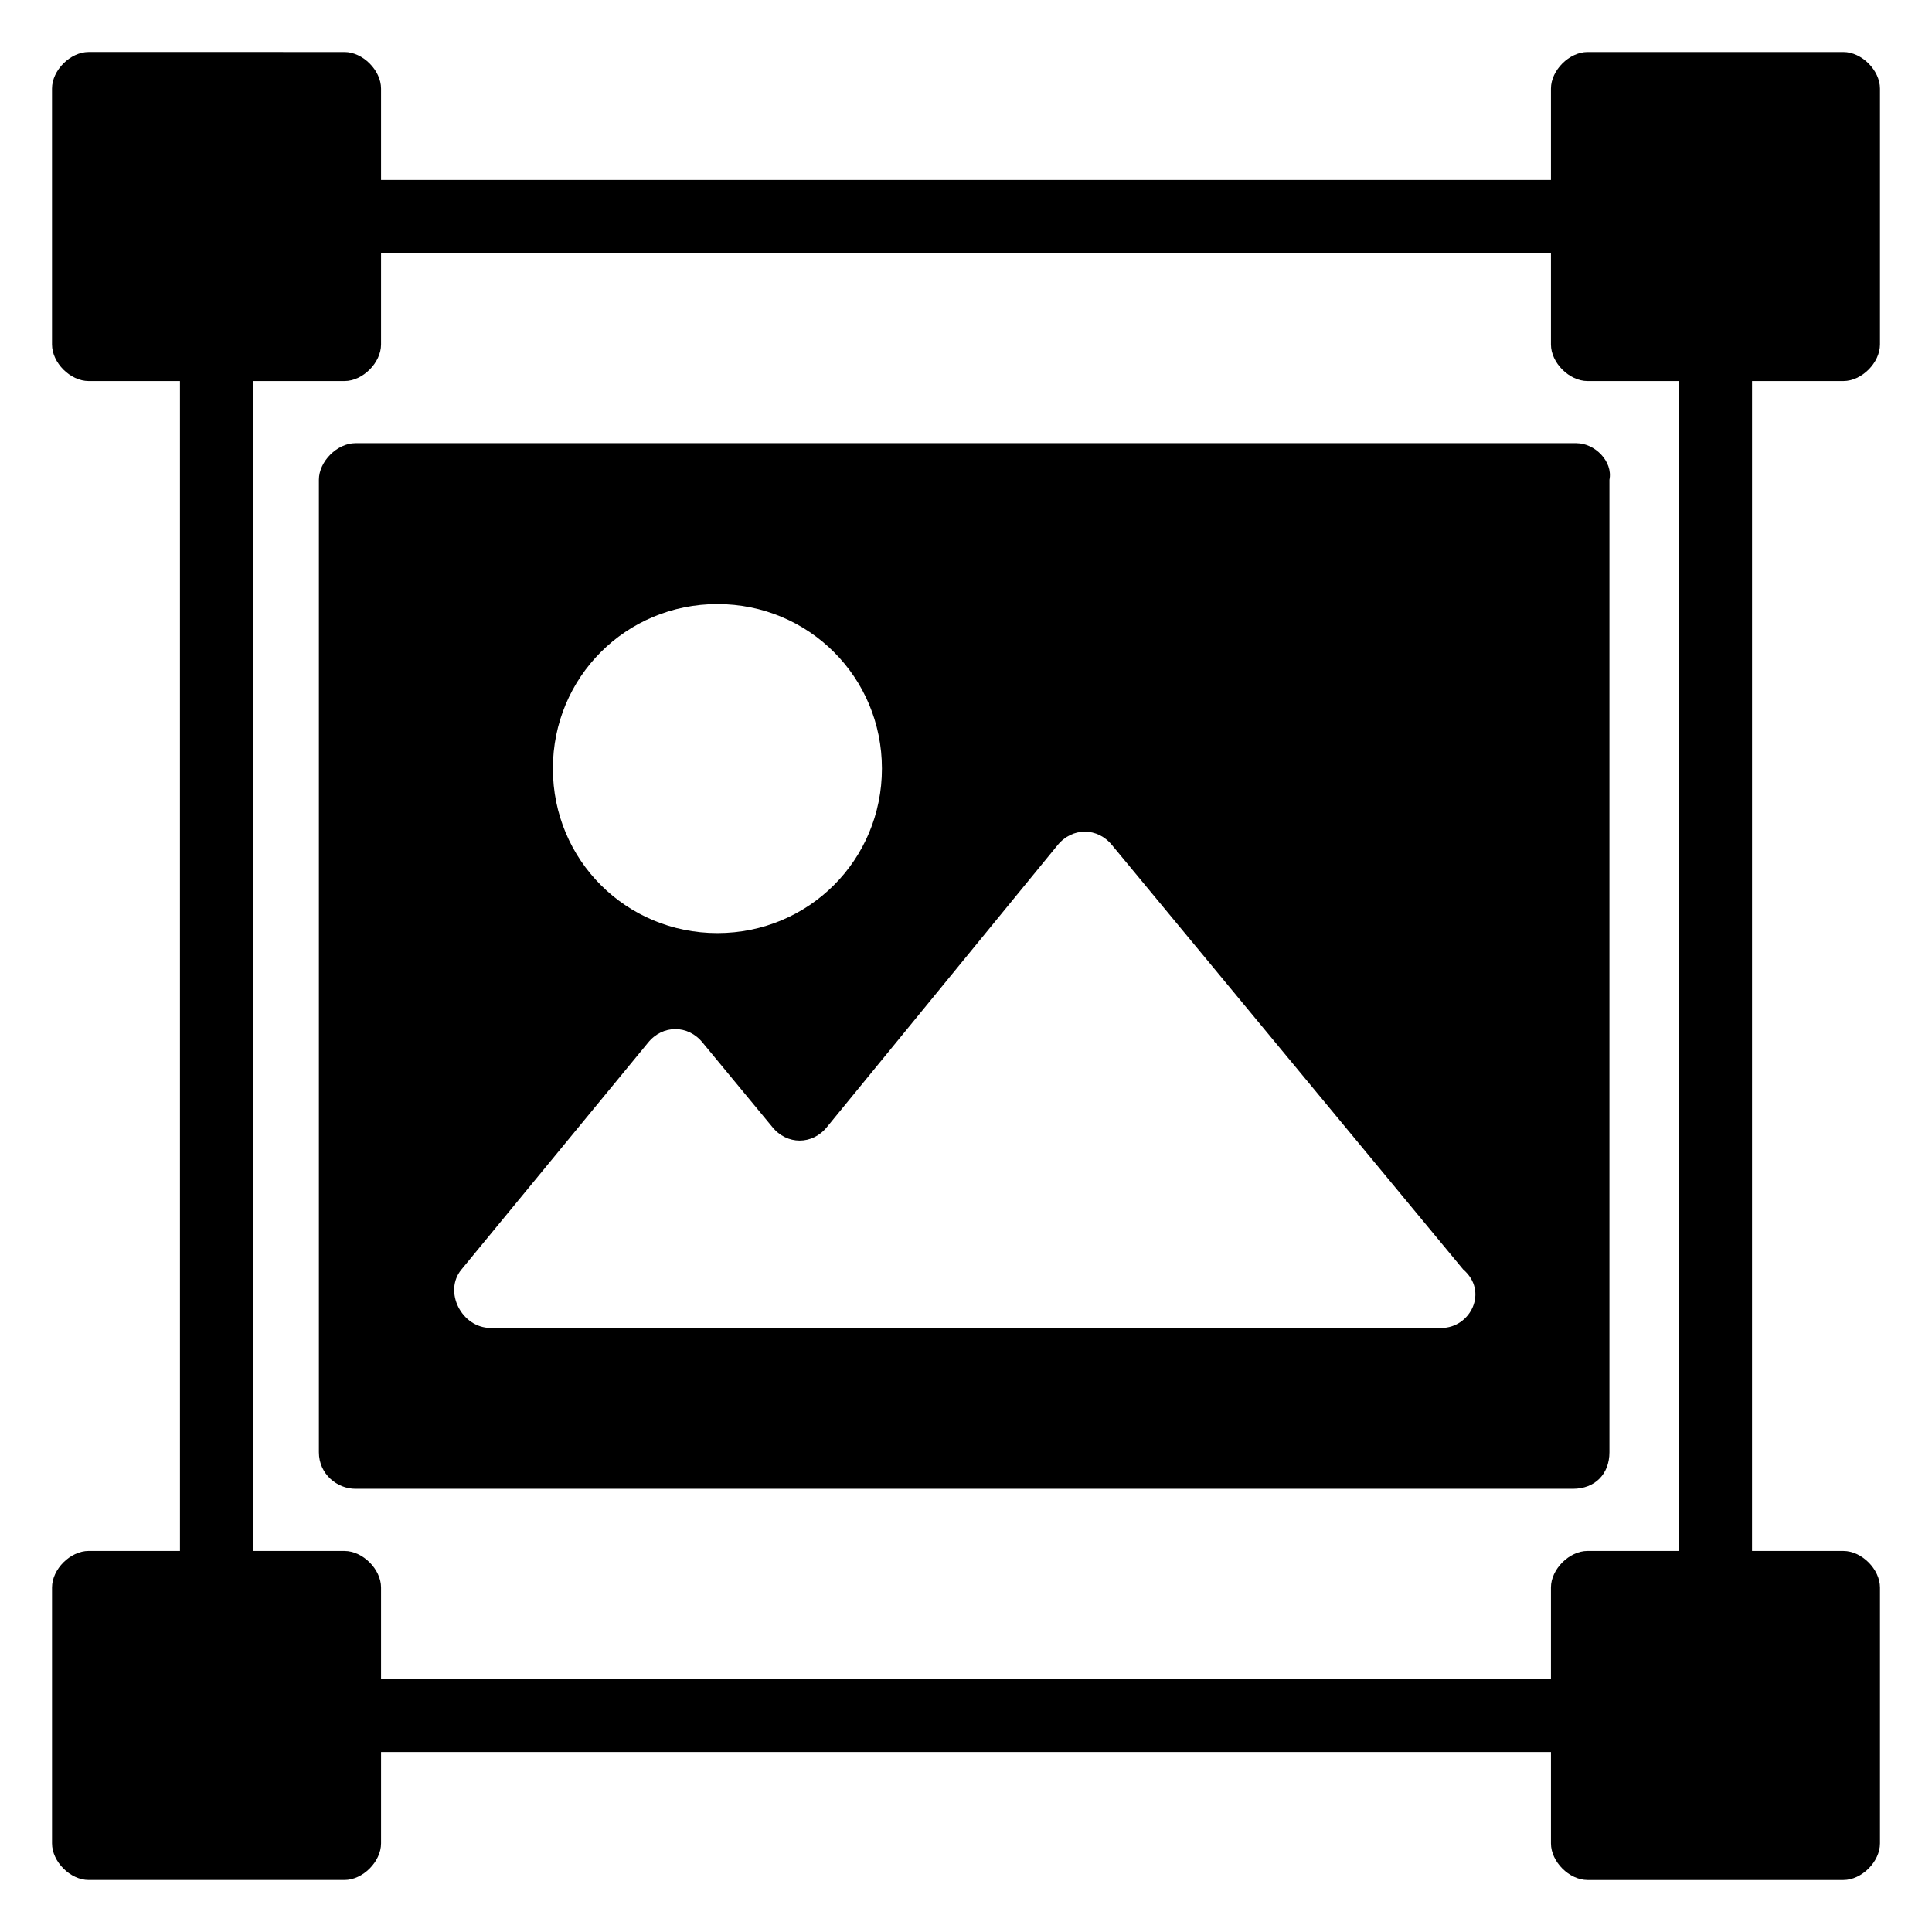
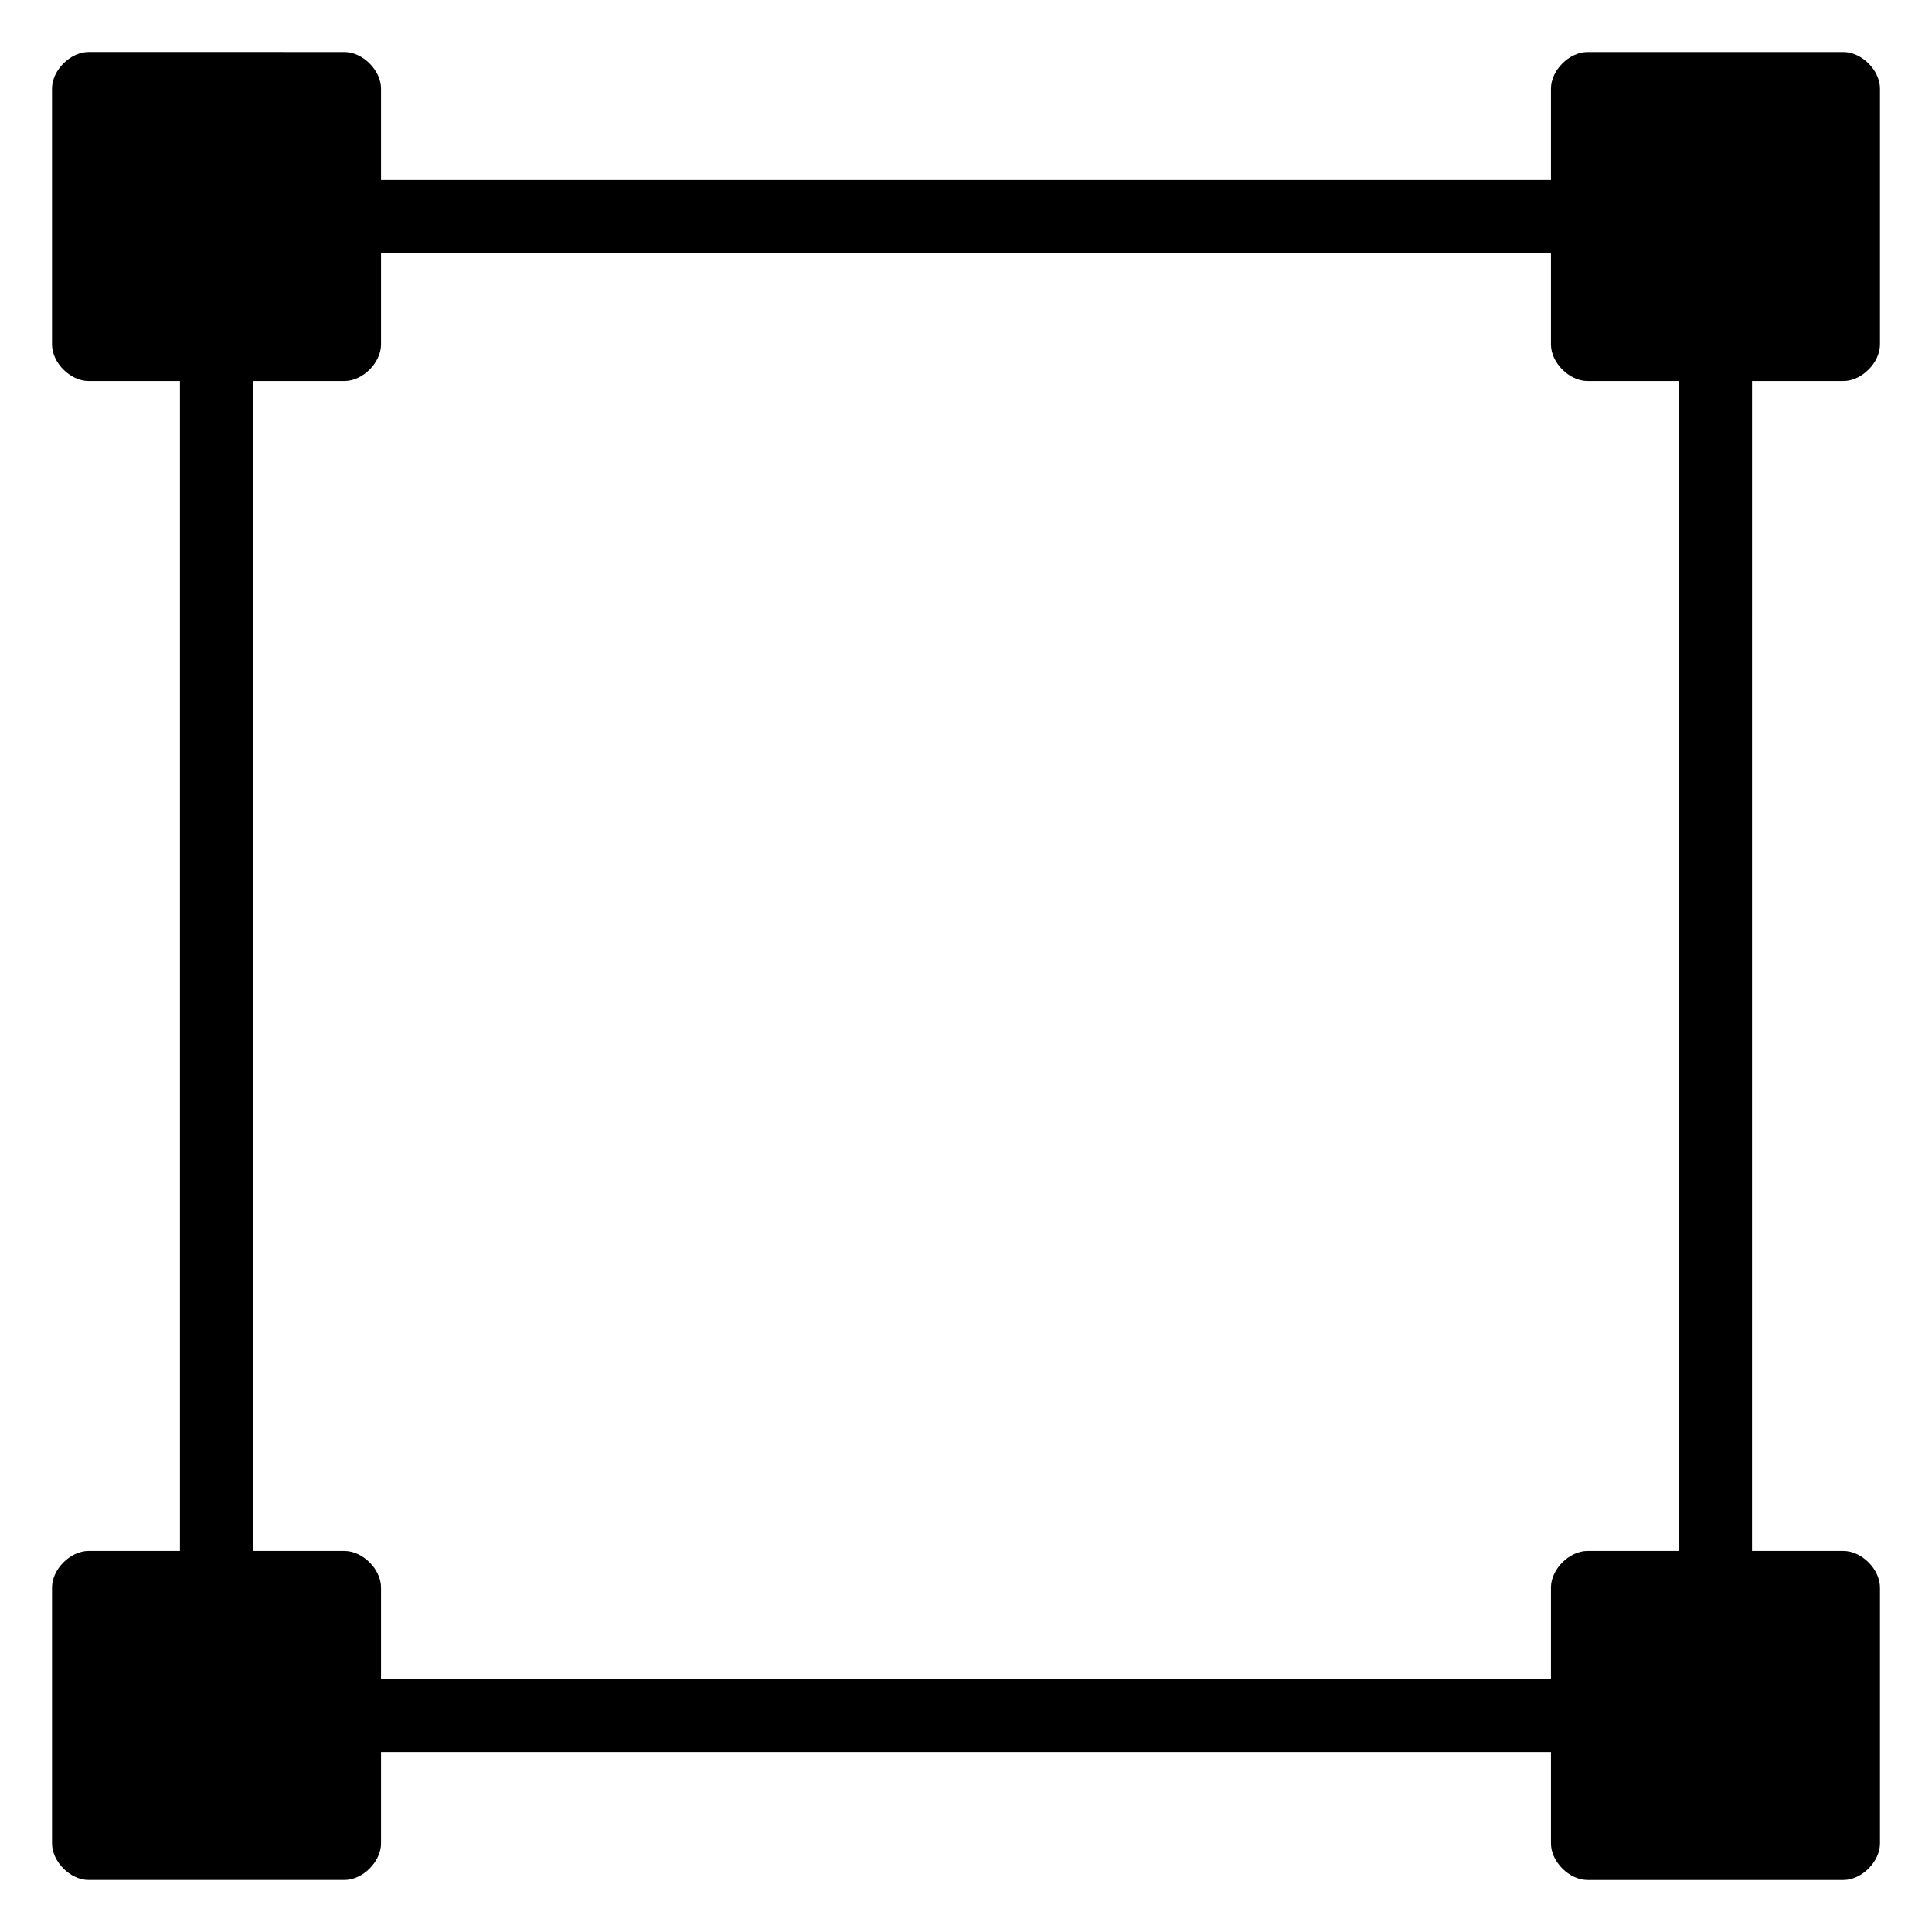
<svg xmlns="http://www.w3.org/2000/svg" fill="#000000" width="800px" height="800px" version="1.1" viewBox="144 144 512 512">
  <g>
    <path d="m632.53 244.98c4.844 0 9.688-4.844 9.688-9.688v-67.82c0-4.844-4.844-9.688-9.688-9.688h-67.82c-4.844 0-9.688 4.844-9.688 9.688v24.223l-310.04-0.004v-24.219c0-4.844-4.844-9.688-9.688-9.688l-67.82-0.004c-4.848 0-9.691 4.844-9.691 9.691v67.82c0 4.844 4.844 9.688 9.688 9.688h24.223v310.04h-24.219c-4.844 0-9.688 4.844-9.688 9.688v67.82c0 4.844 4.844 9.688 9.688 9.688h67.82c4.844 0 9.688-4.844 9.688-9.688v-24.223h310.04v24.227c0 4.844 4.844 9.688 9.688 9.688h67.82c4.844 0 9.688-4.844 9.688-9.688v-67.82c0-4.844-4.844-9.688-9.688-9.688h-24.223l0.004-310.04zm-43.602 310.04h-24.219c-4.844 0-9.688 4.844-9.688 9.688v24.223h-310.04v-24.219c0-4.844-4.844-9.688-9.688-9.688l-24.223-0.004v-310.04h24.223c4.844 0 9.688-4.844 9.688-9.688v-24.223h310.04v24.223c0 4.844 4.844 9.688 9.688 9.688h24.223z" />
-     <path d="m561.8 261.45h-323.6c-4.844 0-9.688 4.844-9.688 9.688v257.72c0 5.812 4.844 9.688 9.688 9.688h322.63c5.812 0 9.688-3.875 9.688-9.688v-257.71c0.969-4.844-3.875-9.691-8.719-9.691zm-227.68 42.633c24.223 0 43.598 19.379 43.598 43.598 0 24.223-19.379 43.598-43.598 43.598-24.223 0-43.598-19.379-43.598-43.598-0.004-24.223 19.375-43.598 43.598-43.598zm191.83 191.84h-251.9c-7.75 0-12.594-9.688-7.75-15.5l49.41-60.07c3.875-4.844 10.656-4.844 14.531 0l18.41 22.285c3.875 4.844 10.656 4.844 14.531 0l61.039-74.602c3.875-4.844 10.656-4.844 14.531 0l93.012 112.39c6.785 5.809 1.941 15.5-5.812 15.5z" />
  </g>
</svg>